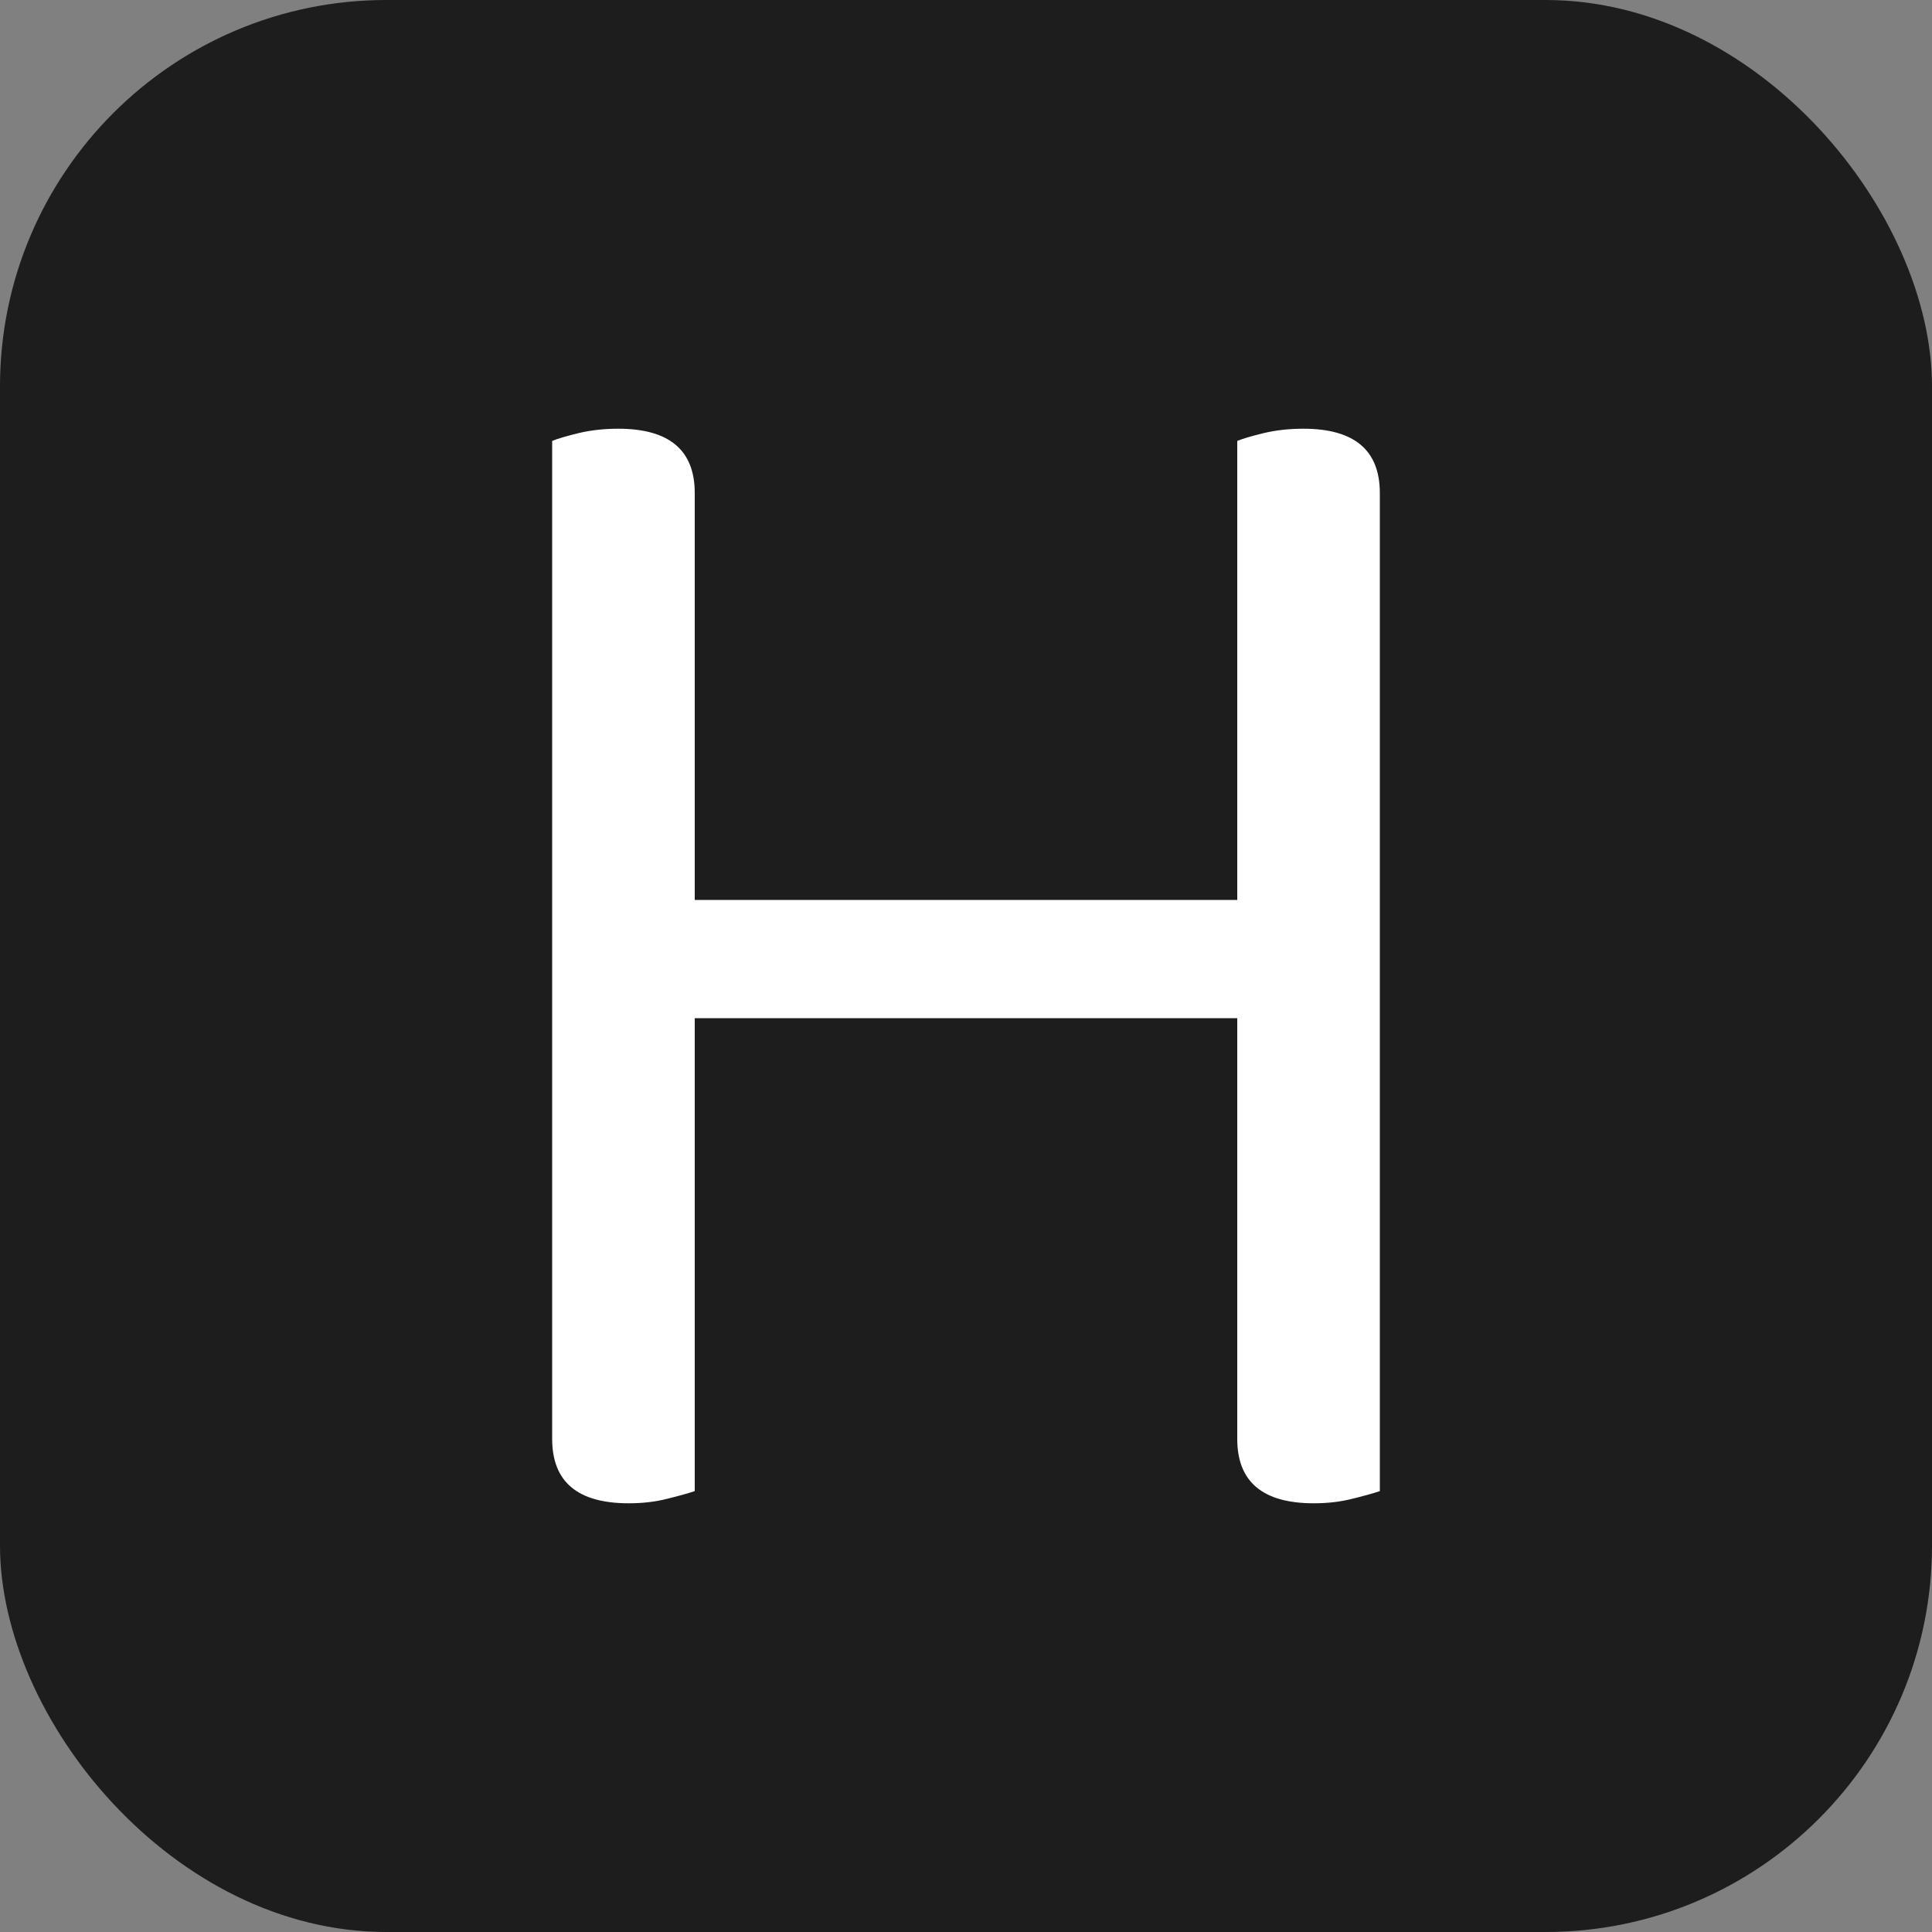
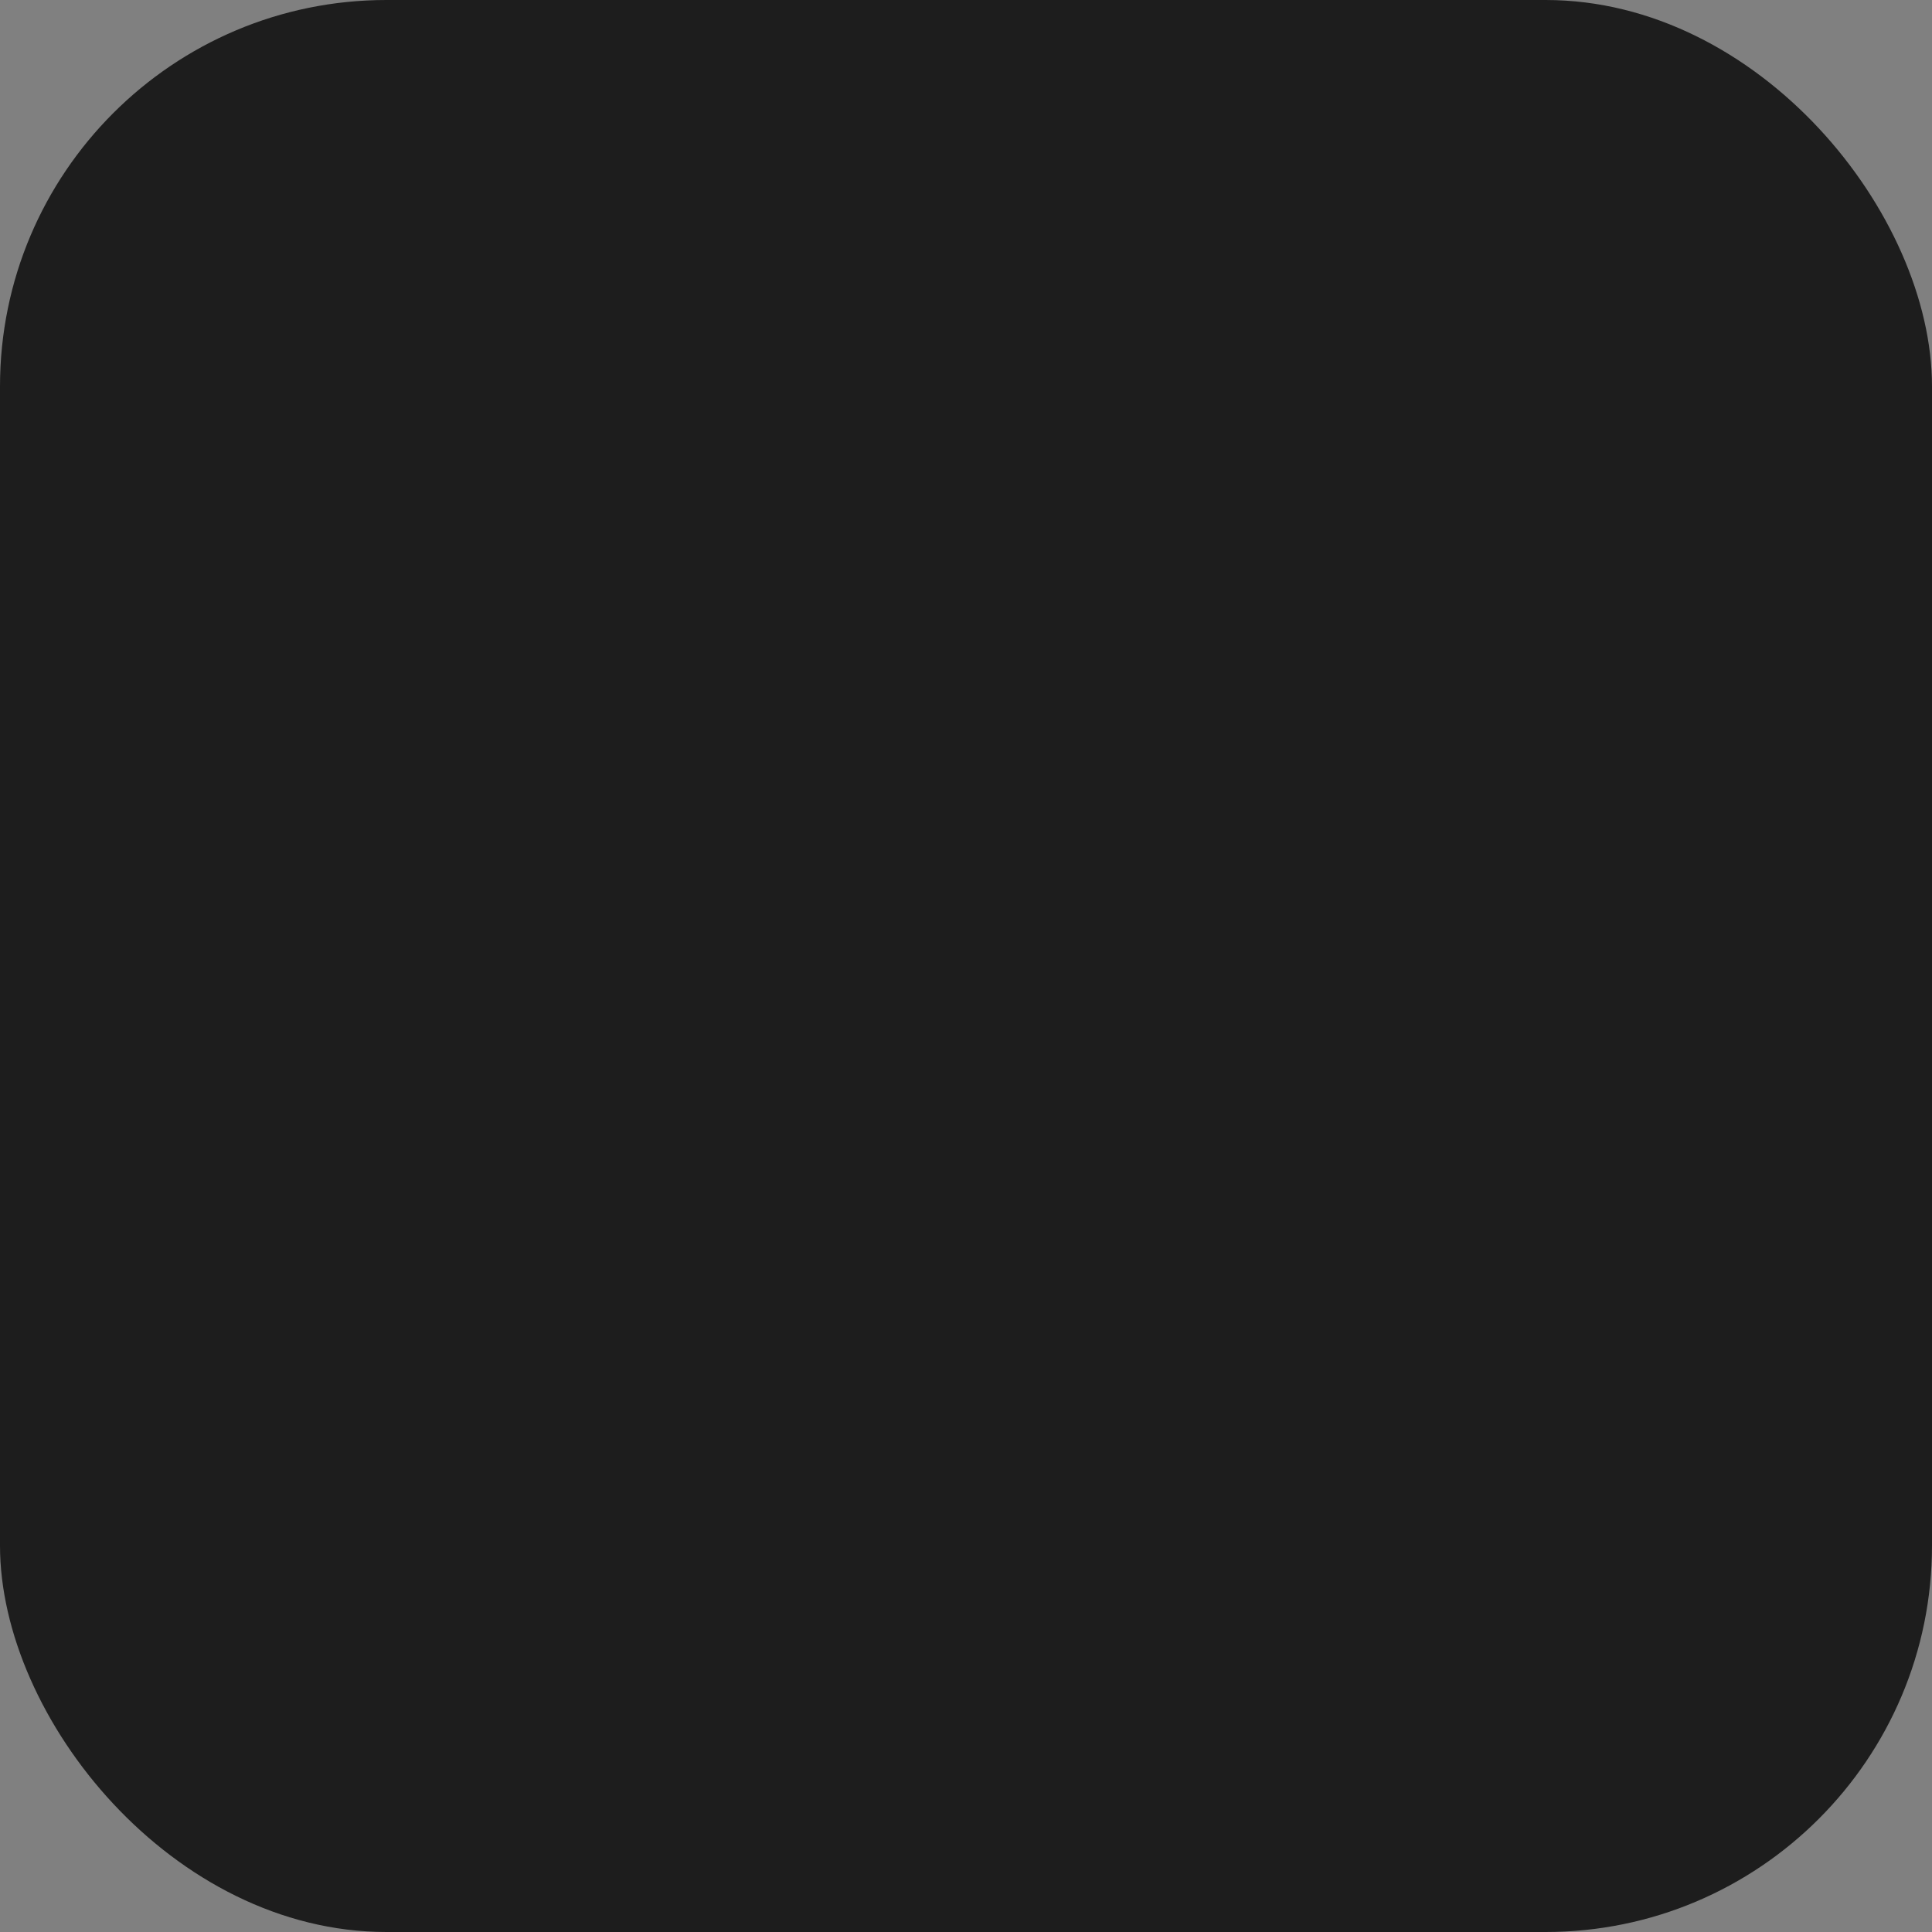
<svg xmlns="http://www.w3.org/2000/svg" width="256" height="256" viewBox="0 0 100 100">
  <rect x="0" y="0" width="100" height="100" fill="#808080" stroke="none" />
  <rect width="100" height="100" rx="20" fill="#1d1d1d" />
-   <path d="M71.42 77.18L71.42 77.18Q70.88 77.36 69.98 77.58Q69.08 77.81 68 77.81L68 77.81Q64.04 77.81 64.04 74.48L64.04 74.48L64.04 52.70L35.96 52.70L35.96 77.18Q35.42 77.36 34.52 77.58Q33.62 77.81 32.54 77.81L32.54 77.81Q28.58 77.81 28.58 74.48L28.58 74.48L28.58 22.82Q29.03 22.64 29.98 22.41Q30.92 22.19 32 22.19L32 22.19Q35.96 22.19 35.96 25.52L35.96 25.52L35.96 46.58L64.04 46.58L64.04 22.82Q64.49 22.64 65.44 22.41Q66.38 22.19 67.46 22.19L67.46 22.19Q71.42 22.19 71.42 25.52L71.42 25.52L71.42 77.18Z" fill="#fff" />
</svg>